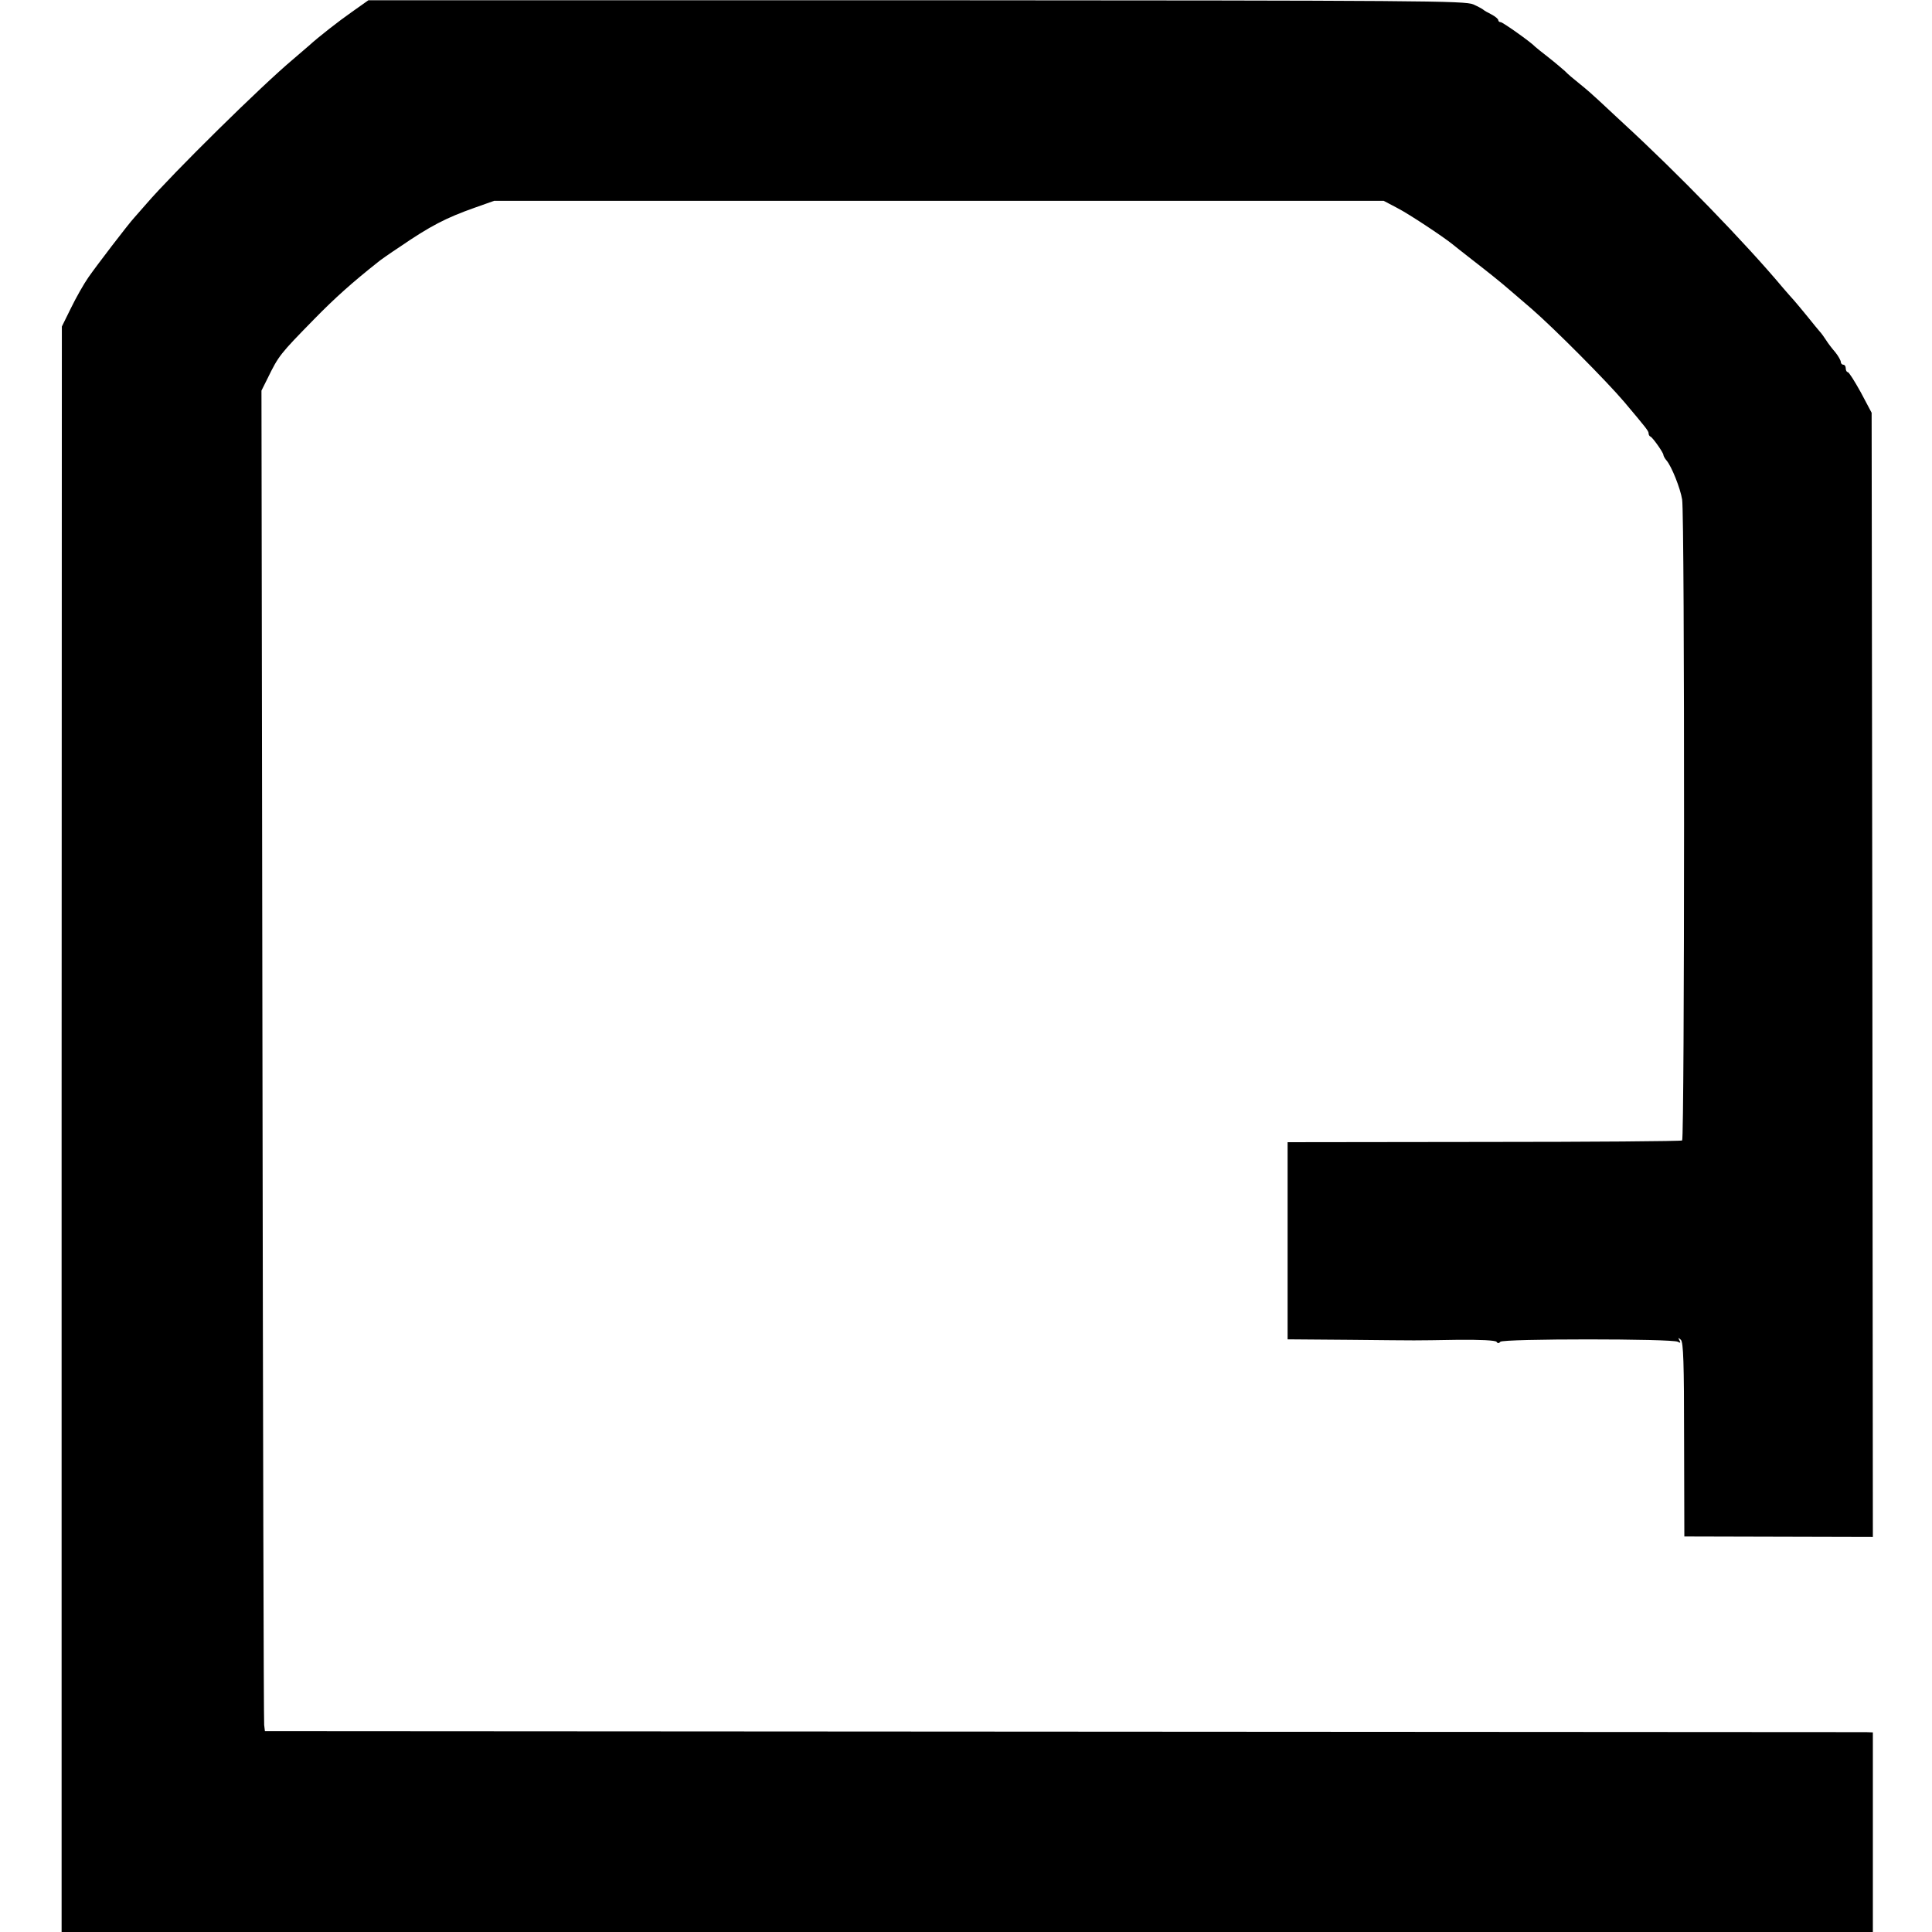
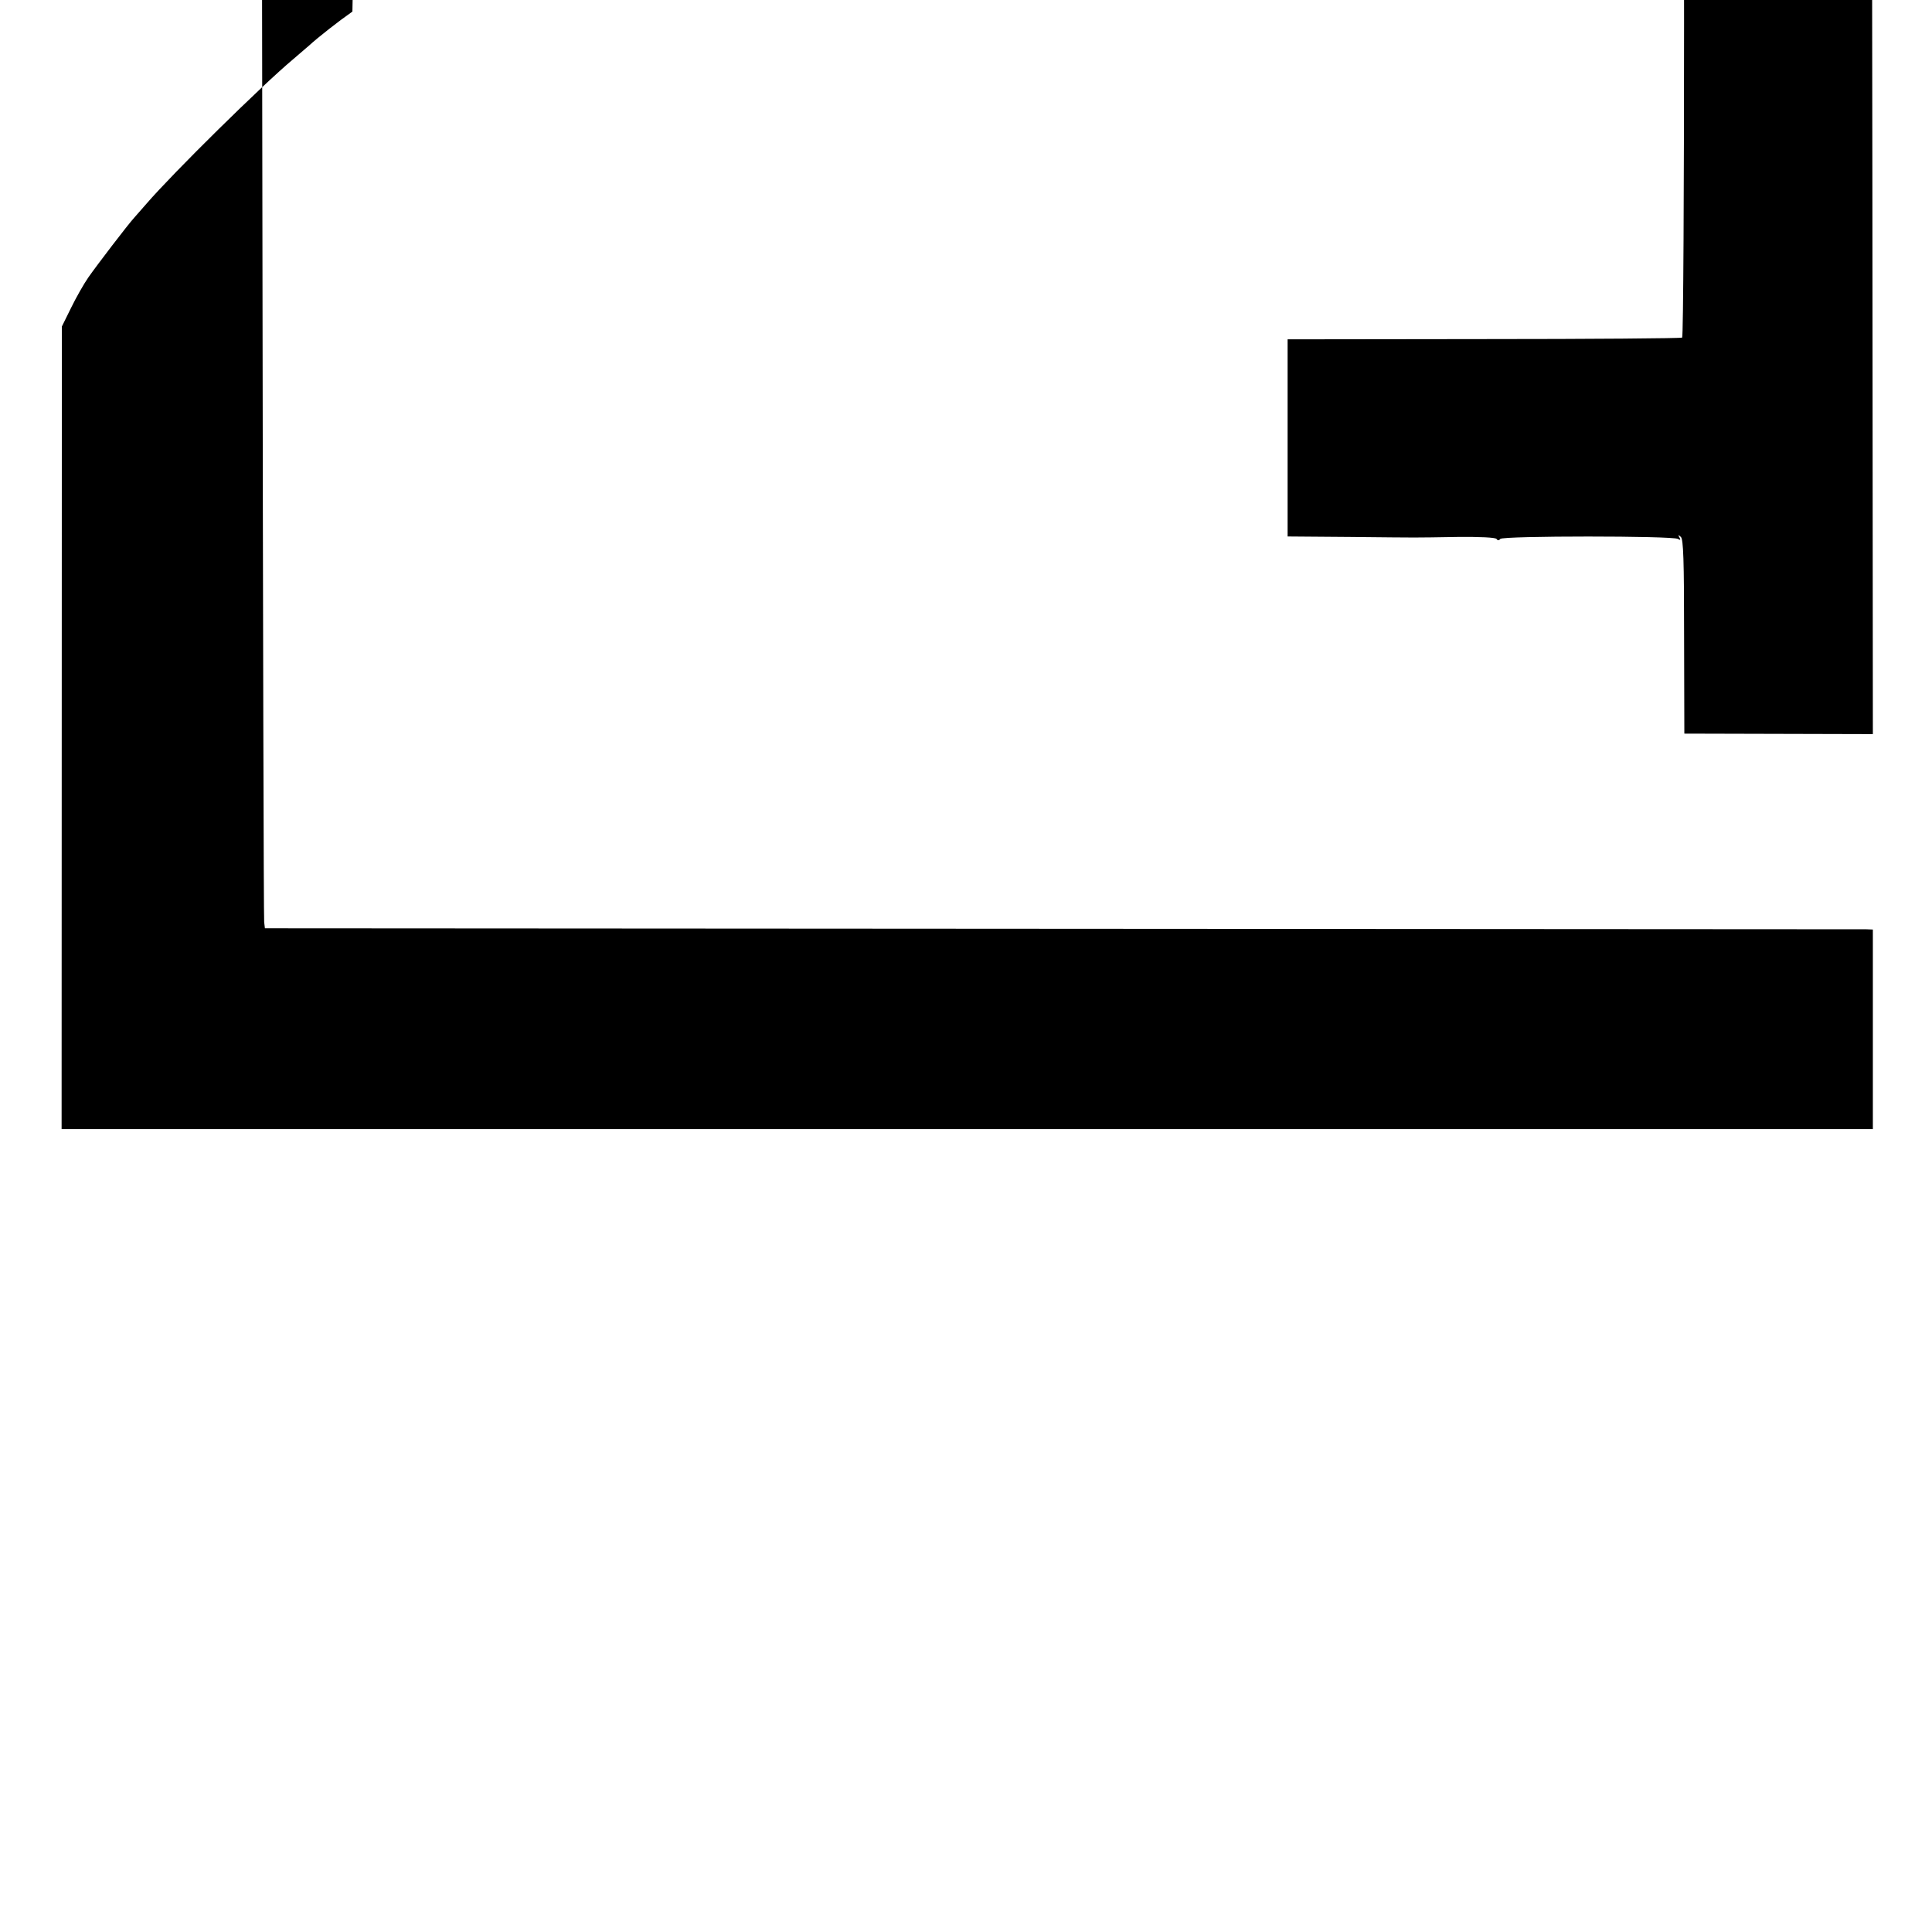
<svg xmlns="http://www.w3.org/2000/svg" height="784pt" preserveAspectRatio="xMidYMid meet" viewBox="0 0 784 784" width="784pt">
-   <path d="m1430 7793c-56-39-140-105-176-138-6-5-35-30-64-55-128-107-488-462-595-586-22-25-45-51-50-57-25-27-154-196-186-242-19-27-51-84-71-125l-37-75-1-3257v-3258h3675 3675v405 405l-27 1c-16 0-1484 1-3263 2l-3235 2-3 25c-2 14-5 1238-7 2720l-4 2695 25 50c45 92 50 98 189 240 84 86 156 150 257 230 9 8 49 36 90 63 124 85 188 118 304 159l79 28h1805 1805l55-29c47-24 187-117 224-147 6-5 40-32 76-60 71-55 121-95 160-129 14-12 52-45 85-73 91-79 304-293 376-378 91-108 99-118 99-128 0-5 3-11 8-13 9-4 52-65 52-74 0-4 6-15 13-23 20-23 56-113 63-158 11-63 10-2594 0-2601-6-3-368-6-805-6l-796-1v-400-400l255-2c299-3 245-3 433 0 93 1 155-2 160-8 4-7 10-7 15 0 9 13 701 13 721 0 10-6 12-4 6 6-6 11-5 12 6 2 10-11 13-90 13-405l1-393 383-1 382-1-2 2281-3 2281-44 83c-25 45-48 82-53 82-4 0-8 7-8 15s-4 15-10 15c-5 0-10 5-10 11s-10 24-22 39c-13 15-30 37-38 50-8 12-19 28-25 34-5 6-28 33-50 61-22 27-47 57-55 66s-28 31-44 50c-154 184-429 467-650 670-38 35-84 78-101 94-18 17-51 46-75 65s-51 42-59 51c-9 8-38 33-66 55-27 21-52 41-55 44-16 18-132 100-140 100-6 0-10 4-10 8 0 5-12 15-27 23-16 8-30 16-33 19s-21 13-41 22c-34 15-202 16-2260 17h-2224z" transform="matrix(.1 0 0 -.1 0 784)" />
+   <path d="m1430 7793c-56-39-140-105-176-138-6-5-35-30-64-55-128-107-488-462-595-586-22-25-45-51-50-57-25-27-154-196-186-242-19-27-51-84-71-125l-37-75-1-3257h3675 3675v405 405l-27 1c-16 0-1484 1-3263 2l-3235 2-3 25c-2 14-5 1238-7 2720l-4 2695 25 50c45 92 50 98 189 240 84 86 156 150 257 230 9 8 49 36 90 63 124 85 188 118 304 159l79 28h1805 1805l55-29c47-24 187-117 224-147 6-5 40-32 76-60 71-55 121-95 160-129 14-12 52-45 85-73 91-79 304-293 376-378 91-108 99-118 99-128 0-5 3-11 8-13 9-4 52-65 52-74 0-4 6-15 13-23 20-23 56-113 63-158 11-63 10-2594 0-2601-6-3-368-6-805-6l-796-1v-400-400l255-2c299-3 245-3 433 0 93 1 155-2 160-8 4-7 10-7 15 0 9 13 701 13 721 0 10-6 12-4 6 6-6 11-5 12 6 2 10-11 13-90 13-405l1-393 383-1 382-1-2 2281-3 2281-44 83c-25 45-48 82-53 82-4 0-8 7-8 15s-4 15-10 15c-5 0-10 5-10 11s-10 24-22 39c-13 15-30 37-38 50-8 12-19 28-25 34-5 6-28 33-50 61-22 27-47 57-55 66s-28 31-44 50c-154 184-429 467-650 670-38 35-84 78-101 94-18 17-51 46-75 65s-51 42-59 51c-9 8-38 33-66 55-27 21-52 41-55 44-16 18-132 100-140 100-6 0-10 4-10 8 0 5-12 15-27 23-16 8-30 16-33 19s-21 13-41 22c-34 15-202 16-2260 17h-2224z" transform="matrix(.1 0 0 -.1 0 784)" />
</svg>